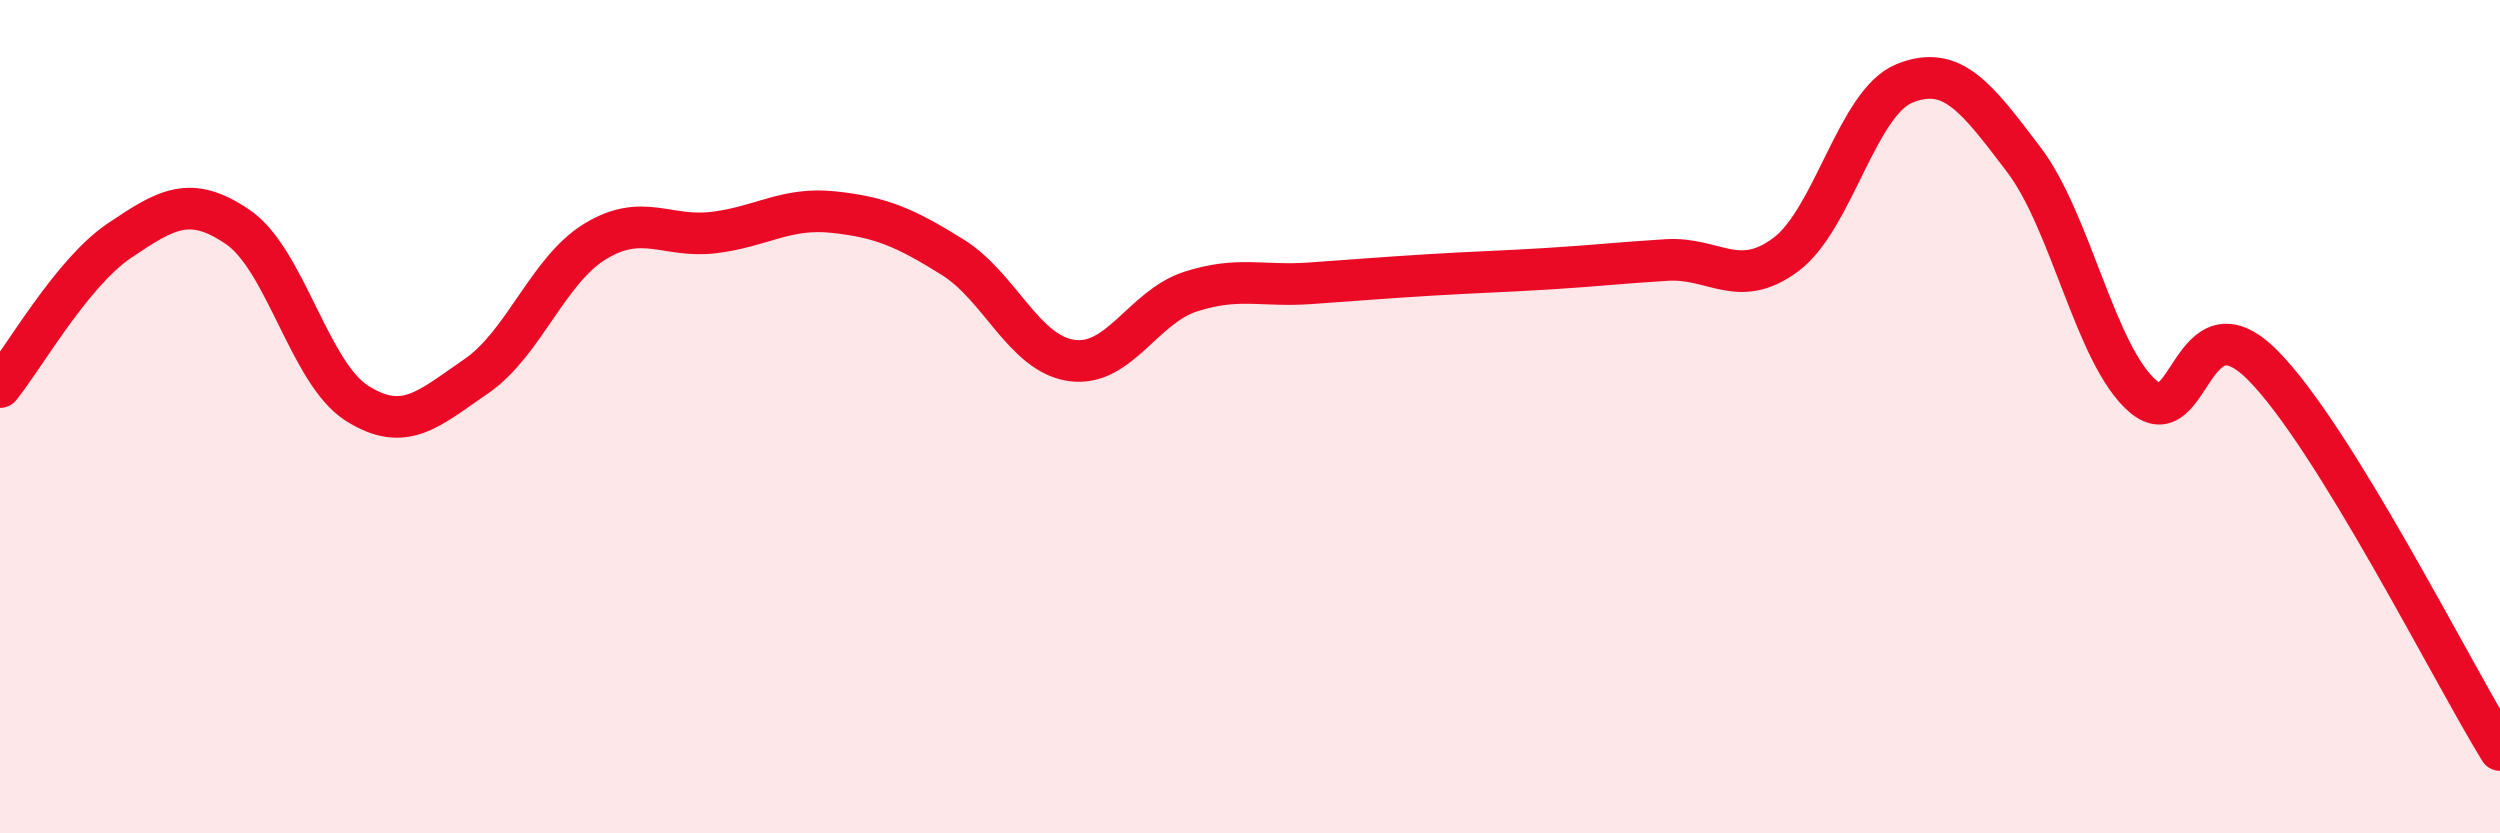
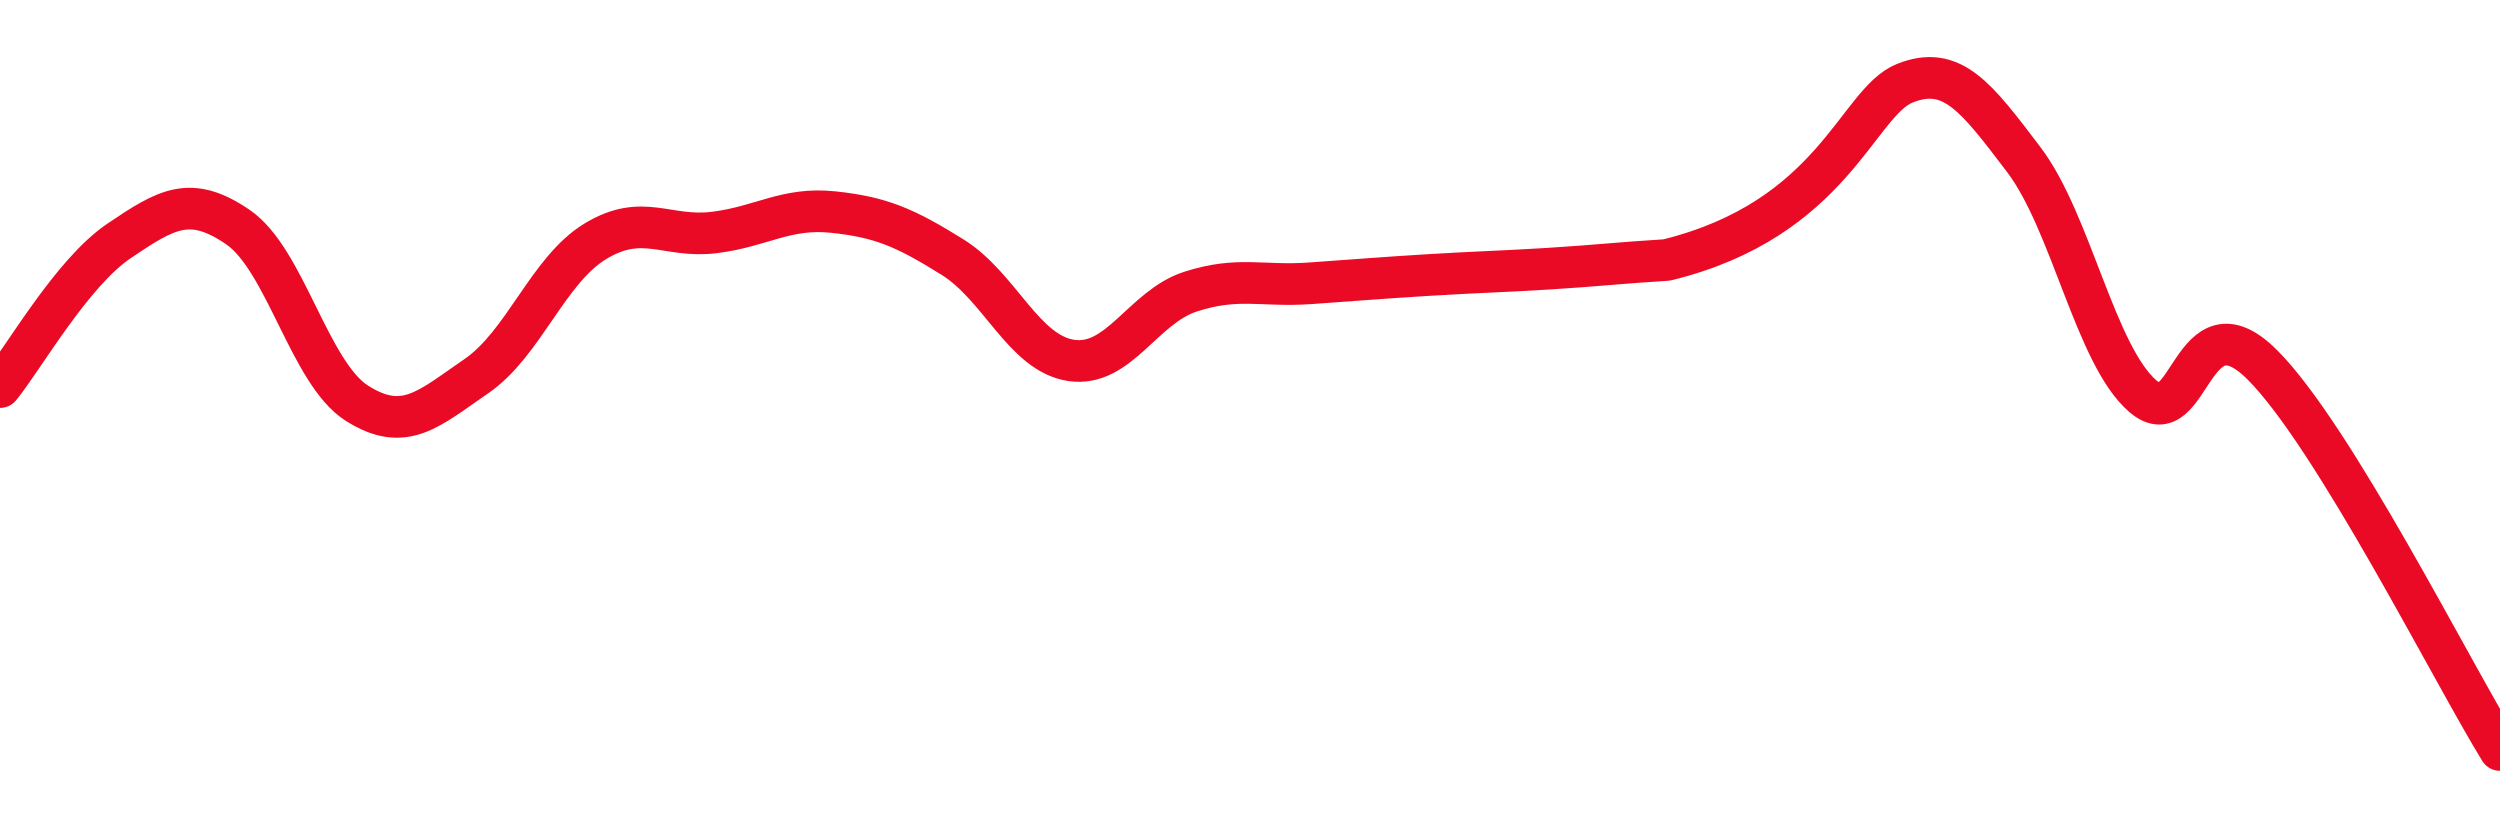
<svg xmlns="http://www.w3.org/2000/svg" width="60" height="20" viewBox="0 0 60 20">
-   <path d="M 0,9.29 C 0.57,8.59 1.72,6.55 2.86,5.78 C 4,5.01 4.57,4.67 5.71,5.45 C 6.85,6.23 7.43,8.96 8.57,9.68 C 9.71,10.4 10.29,9.81 11.43,9.03 C 12.57,8.25 13.15,6.48 14.29,5.79 C 15.43,5.1 16,5.72 17.14,5.58 C 18.28,5.44 18.86,4.97 20,5.09 C 21.14,5.21 21.72,5.46 22.86,6.17 C 24,6.88 24.57,8.48 25.71,8.65 C 26.85,8.82 27.43,7.37 28.57,7 C 29.71,6.63 30.29,6.88 31.43,6.8 C 32.57,6.72 33.15,6.67 34.29,6.6 C 35.43,6.53 36,6.52 37.14,6.45 C 38.28,6.38 38.86,6.31 40,6.24 C 41.14,6.17 41.72,6.96 42.86,6.11 C 44,5.26 44.57,2.46 45.71,2 C 46.85,1.54 47.43,2.33 48.57,3.83 C 49.71,5.33 50.29,8.53 51.43,9.51 C 52.57,10.49 52.58,7.05 54.29,8.75 C 56,10.45 58.86,16.15 60,18L60 20L0 20Z" fill="#EB0A25" opacity="0.1" stroke-linecap="round" stroke-linejoin="round" />
-   <path d="M 0,9.29 C 0.57,8.59 1.72,6.55 2.86,5.78 C 4,5.01 4.57,4.67 5.71,5.45 C 6.85,6.23 7.43,8.96 8.57,9.68 C 9.71,10.4 10.29,9.81 11.43,9.03 C 12.57,8.25 13.15,6.48 14.29,5.79 C 15.43,5.1 16,5.72 17.14,5.58 C 18.28,5.44 18.86,4.97 20,5.09 C 21.14,5.21 21.72,5.46 22.86,6.17 C 24,6.88 24.57,8.48 25.71,8.65 C 26.85,8.82 27.43,7.37 28.57,7 C 29.71,6.63 30.29,6.88 31.43,6.8 C 32.57,6.72 33.15,6.67 34.29,6.6 C 35.43,6.53 36,6.52 37.14,6.45 C 38.28,6.38 38.86,6.31 40,6.24 C 41.14,6.17 41.72,6.96 42.86,6.11 C 44,5.26 44.57,2.46 45.71,2 C 46.85,1.54 47.43,2.33 48.57,3.83 C 49.71,5.33 50.29,8.53 51.43,9.51 C 52.57,10.49 52.58,7.05 54.29,8.75 C 56,10.45 58.86,16.15 60,18" stroke="#EB0A25" stroke-width="1" fill="none" stroke-linecap="round" stroke-linejoin="round" />
+   <path d="M 0,9.29 C 0.57,8.59 1.72,6.55 2.86,5.78 C 4,5.01 4.57,4.67 5.71,5.45 C 6.85,6.23 7.43,8.96 8.57,9.68 C 9.71,10.4 10.29,9.81 11.43,9.03 C 12.57,8.25 13.15,6.48 14.29,5.79 C 15.43,5.1 16,5.72 17.14,5.58 C 18.28,5.44 18.86,4.97 20,5.09 C 21.14,5.21 21.72,5.46 22.86,6.17 C 24,6.88 24.57,8.48 25.71,8.65 C 26.85,8.82 27.43,7.37 28.57,7 C 29.71,6.63 30.29,6.88 31.43,6.8 C 32.57,6.72 33.15,6.67 34.29,6.6 C 35.43,6.53 36,6.52 37.14,6.45 C 38.28,6.38 38.86,6.31 40,6.24 C 44,5.26 44.57,2.46 45.71,2 C 46.85,1.54 47.43,2.33 48.57,3.83 C 49.71,5.33 50.29,8.53 51.43,9.51 C 52.57,10.49 52.58,7.05 54.29,8.75 C 56,10.45 58.86,16.15 60,18" stroke="#EB0A25" stroke-width="1" fill="none" stroke-linecap="round" stroke-linejoin="round" />
</svg>